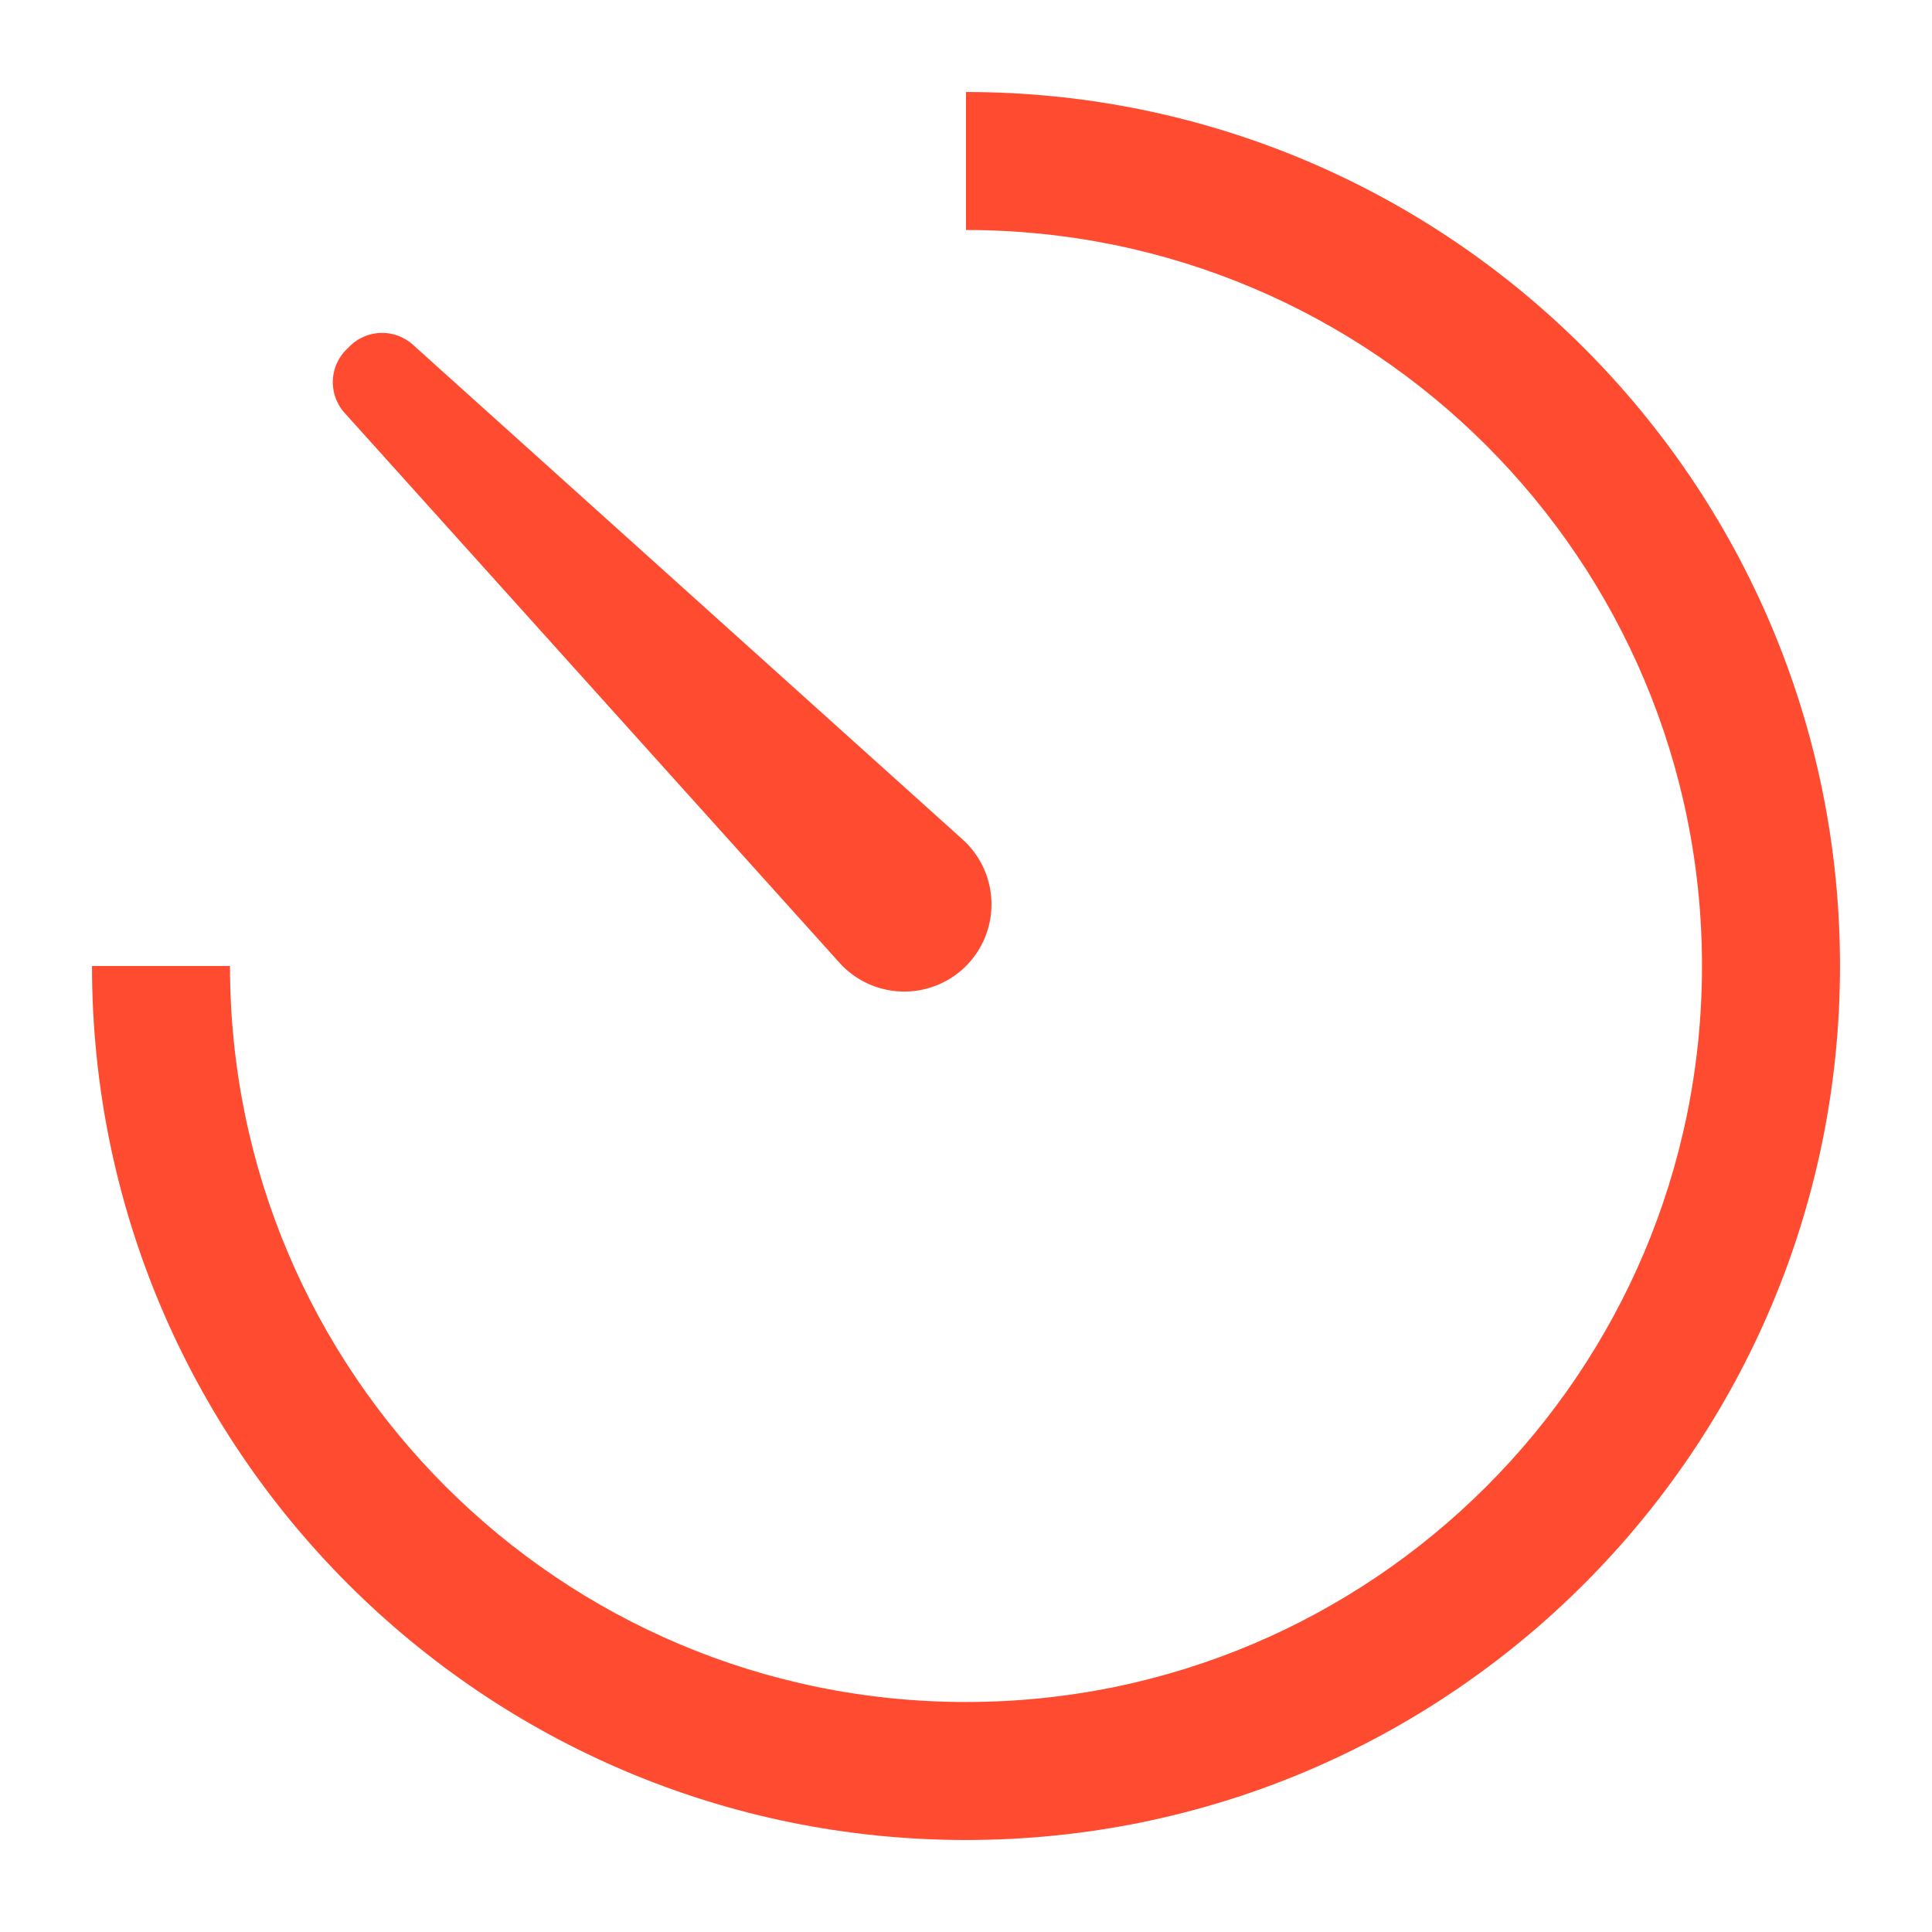
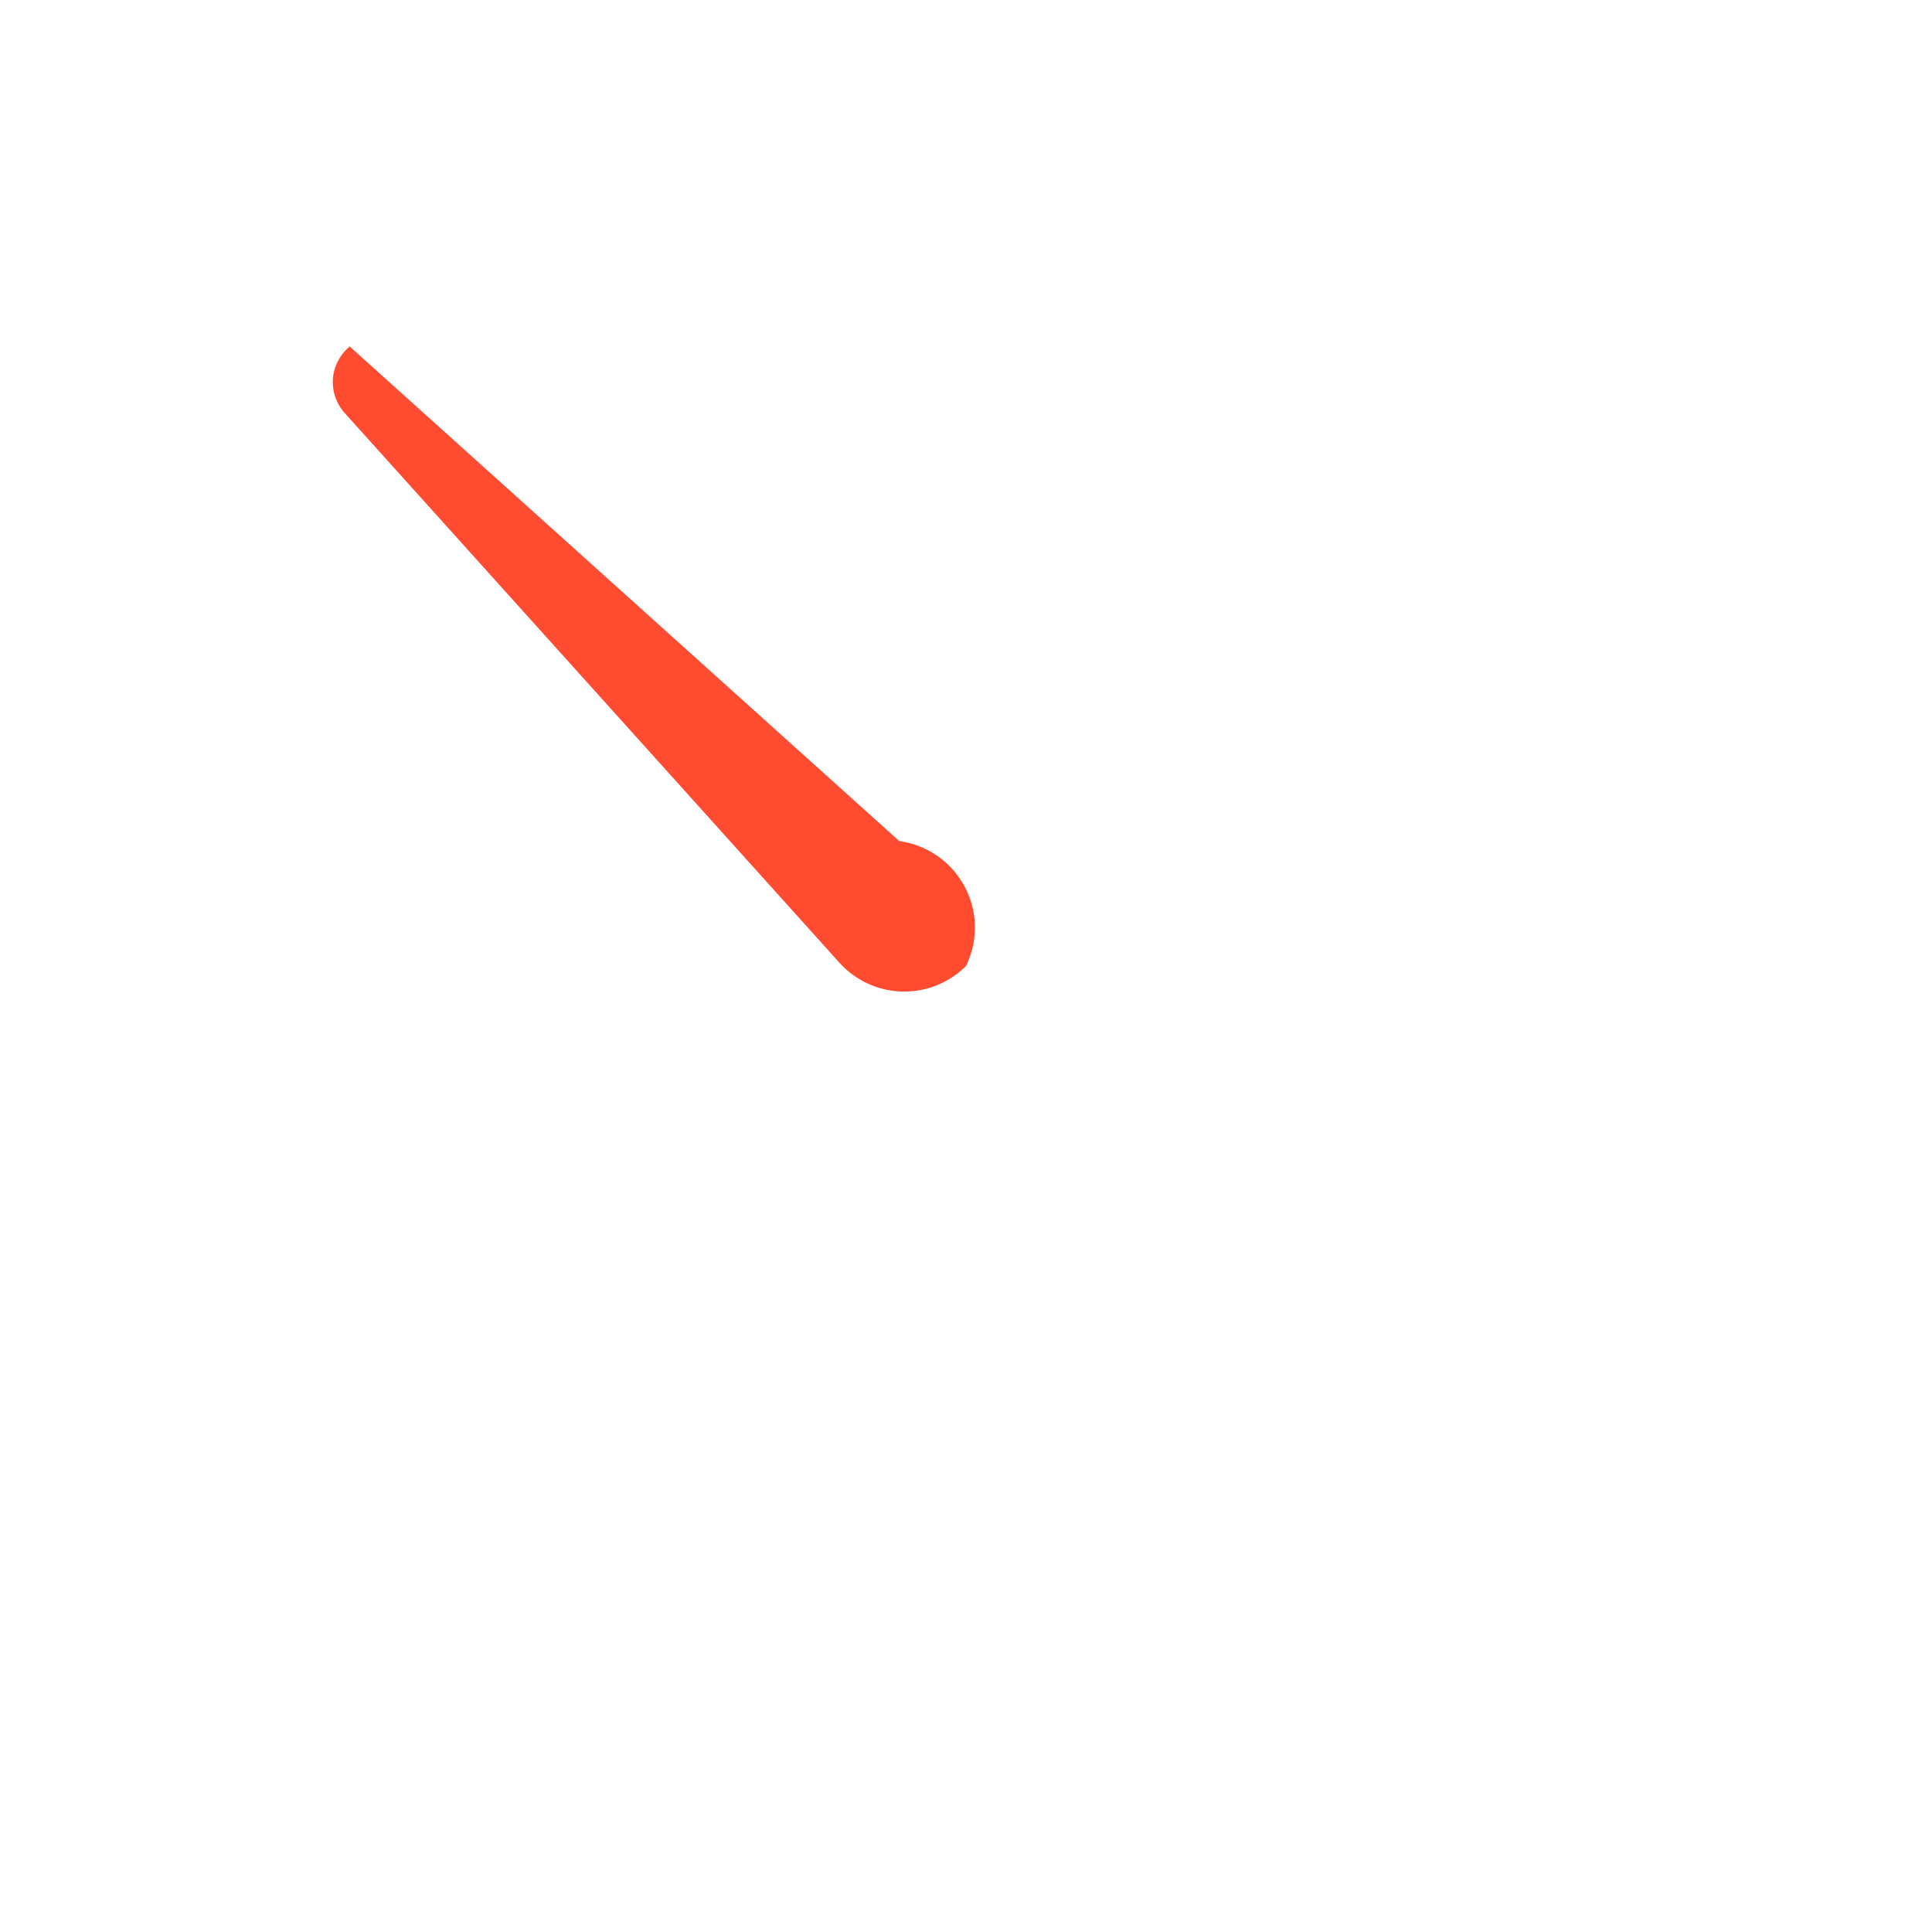
<svg xmlns="http://www.w3.org/2000/svg" height="48" width="48" version="1.1" viewBox="0 0 1024 1024" class="icon">
-   <path fill="#ff4b30" d="M512 48.762c255.829 0 463.238 207.409 463.238 463.238s-207.409 463.238-463.238 463.238S48.762 767.829 48.762 512h73.143c0 215.454 174.641 390.095 390.095 390.095s390.095-174.641 390.095-390.095S727.454 121.905 512 121.905V48.762z" />
-   <path fill="#ff4b30" d="M183.564 185.32L185.295 183.589a24.381 24.381 0 0 1 33.548-0.878l291.352 262.217A46.275 46.275 0 0 1 512 512a46.275 46.275 0 0 1-67.096-1.755L182.686 218.892A24.381 24.381 0 0 1 183.564 185.295z" />
+   <path fill="#ff4b30" d="M183.564 185.32L185.295 183.589l291.352 262.217A46.275 46.275 0 0 1 512 512a46.275 46.275 0 0 1-67.096-1.755L182.686 218.892A24.381 24.381 0 0 1 183.564 185.295z" />
</svg>